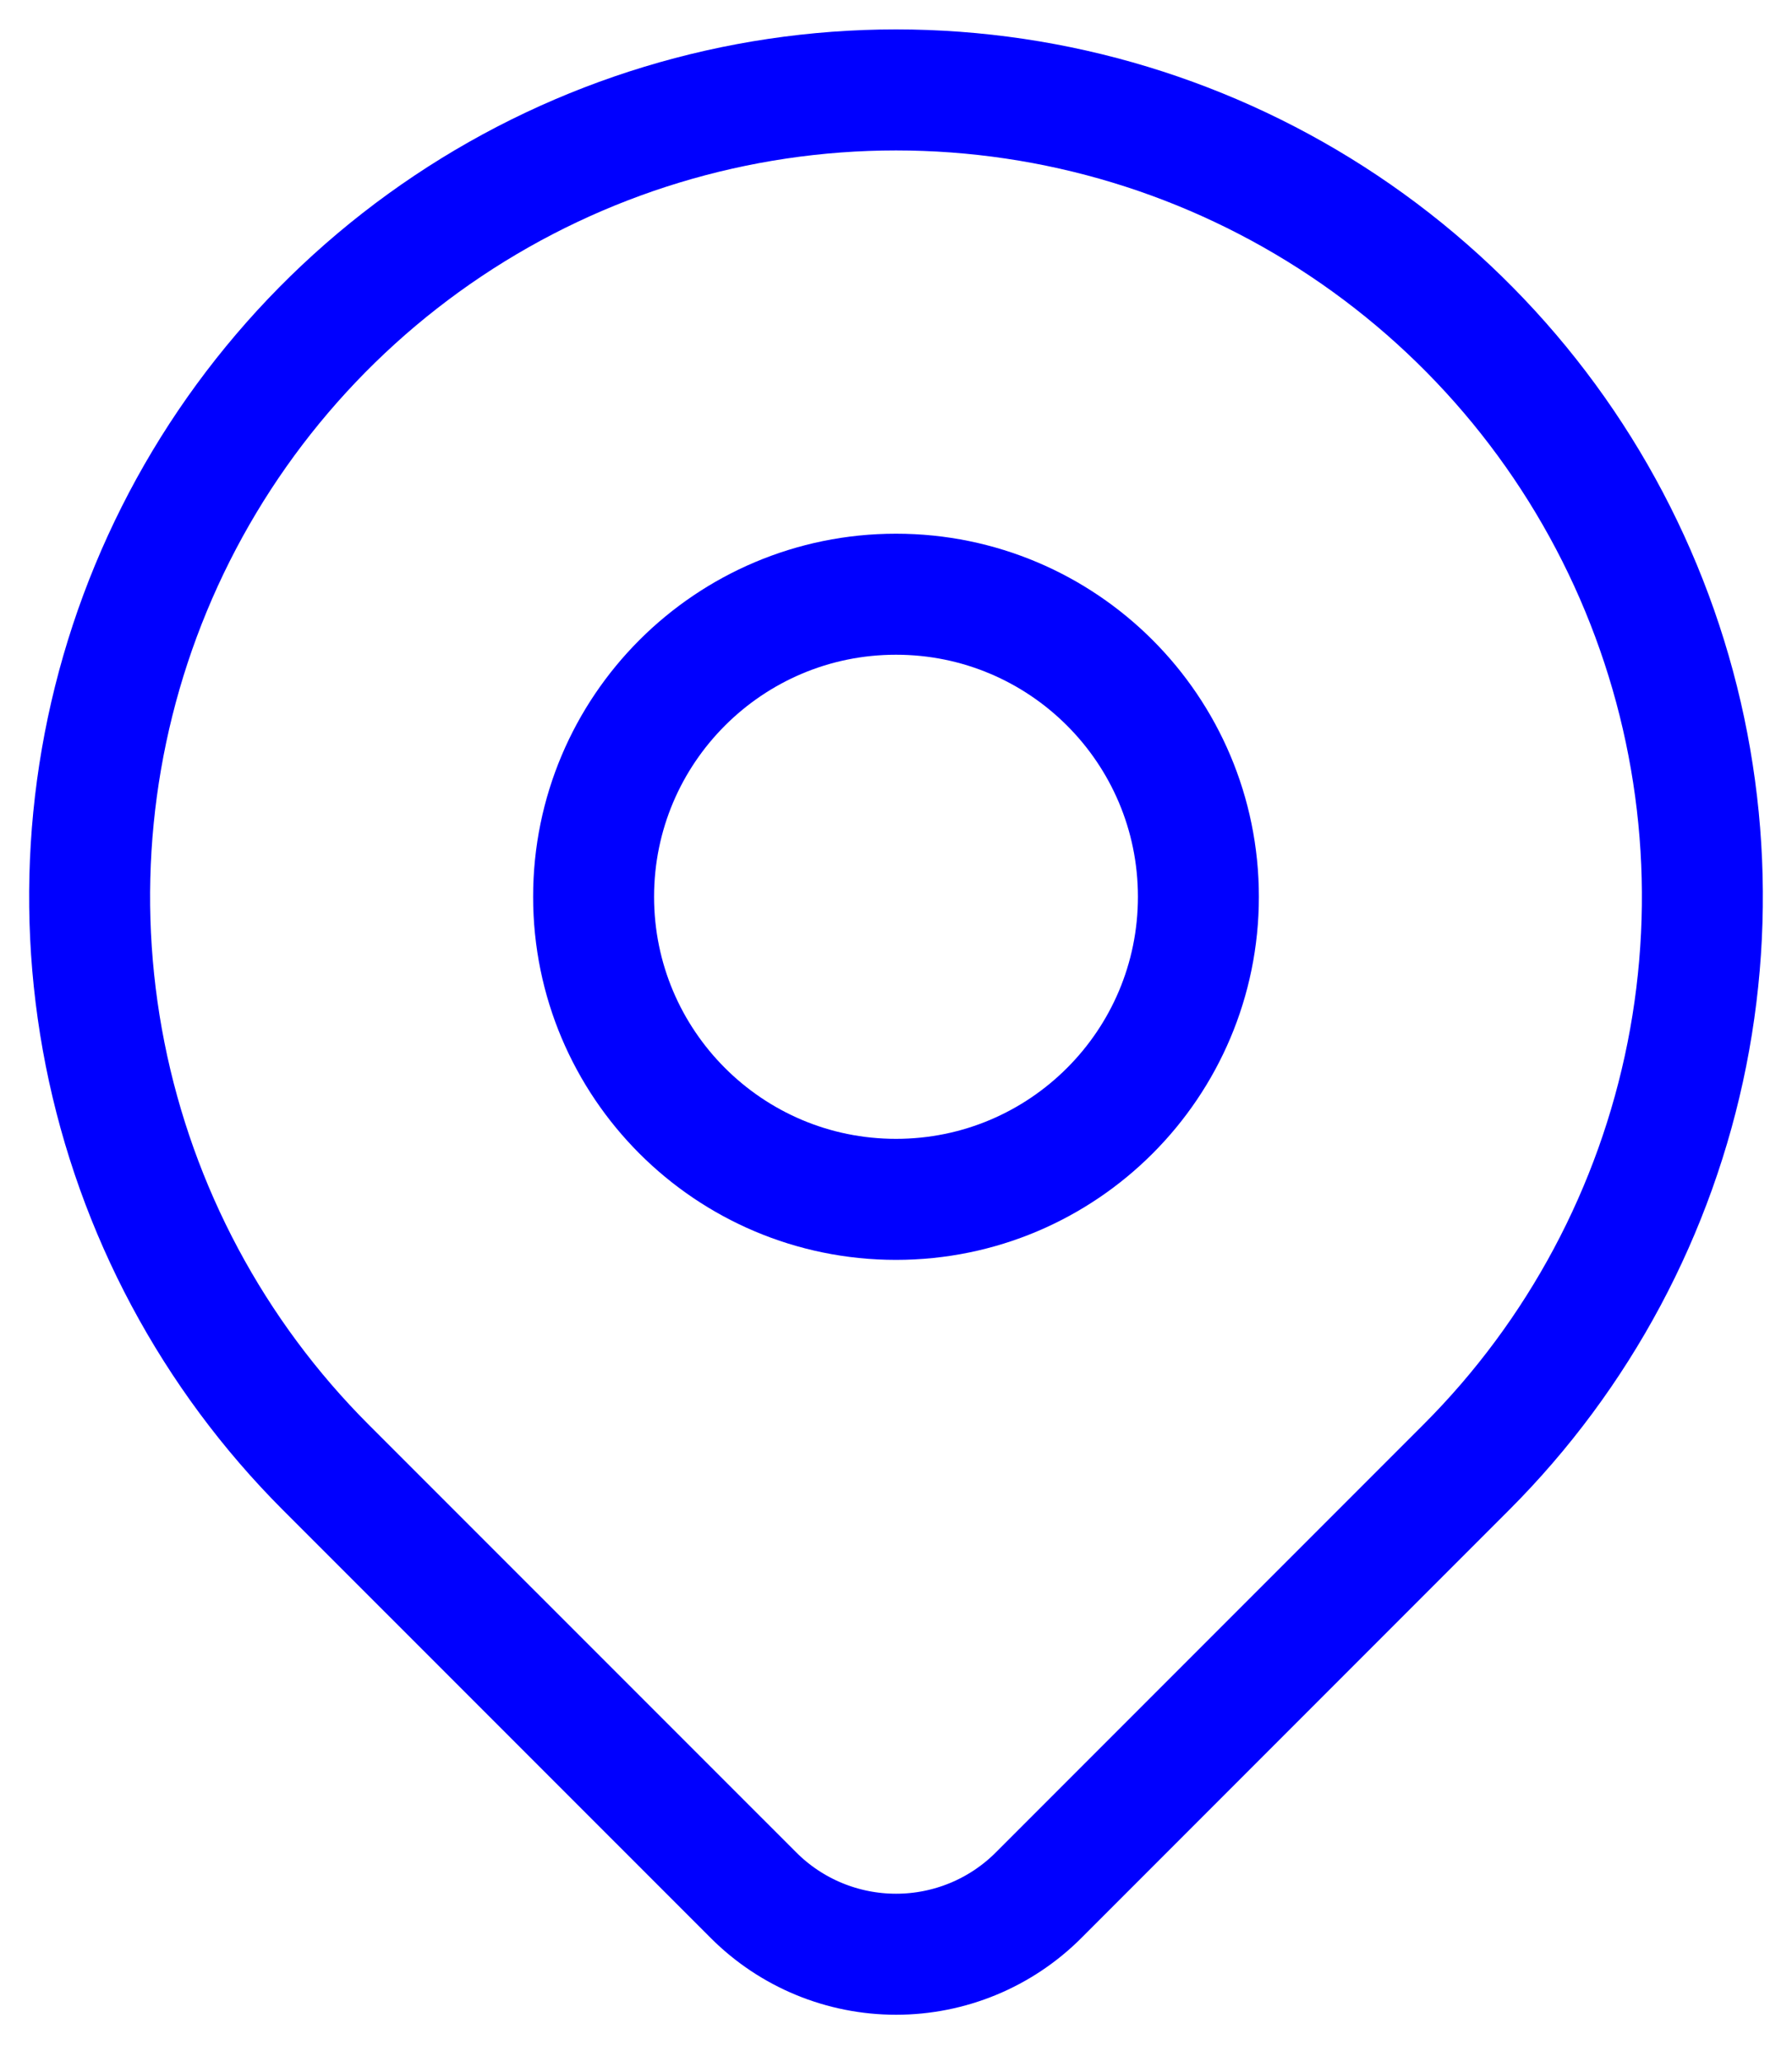
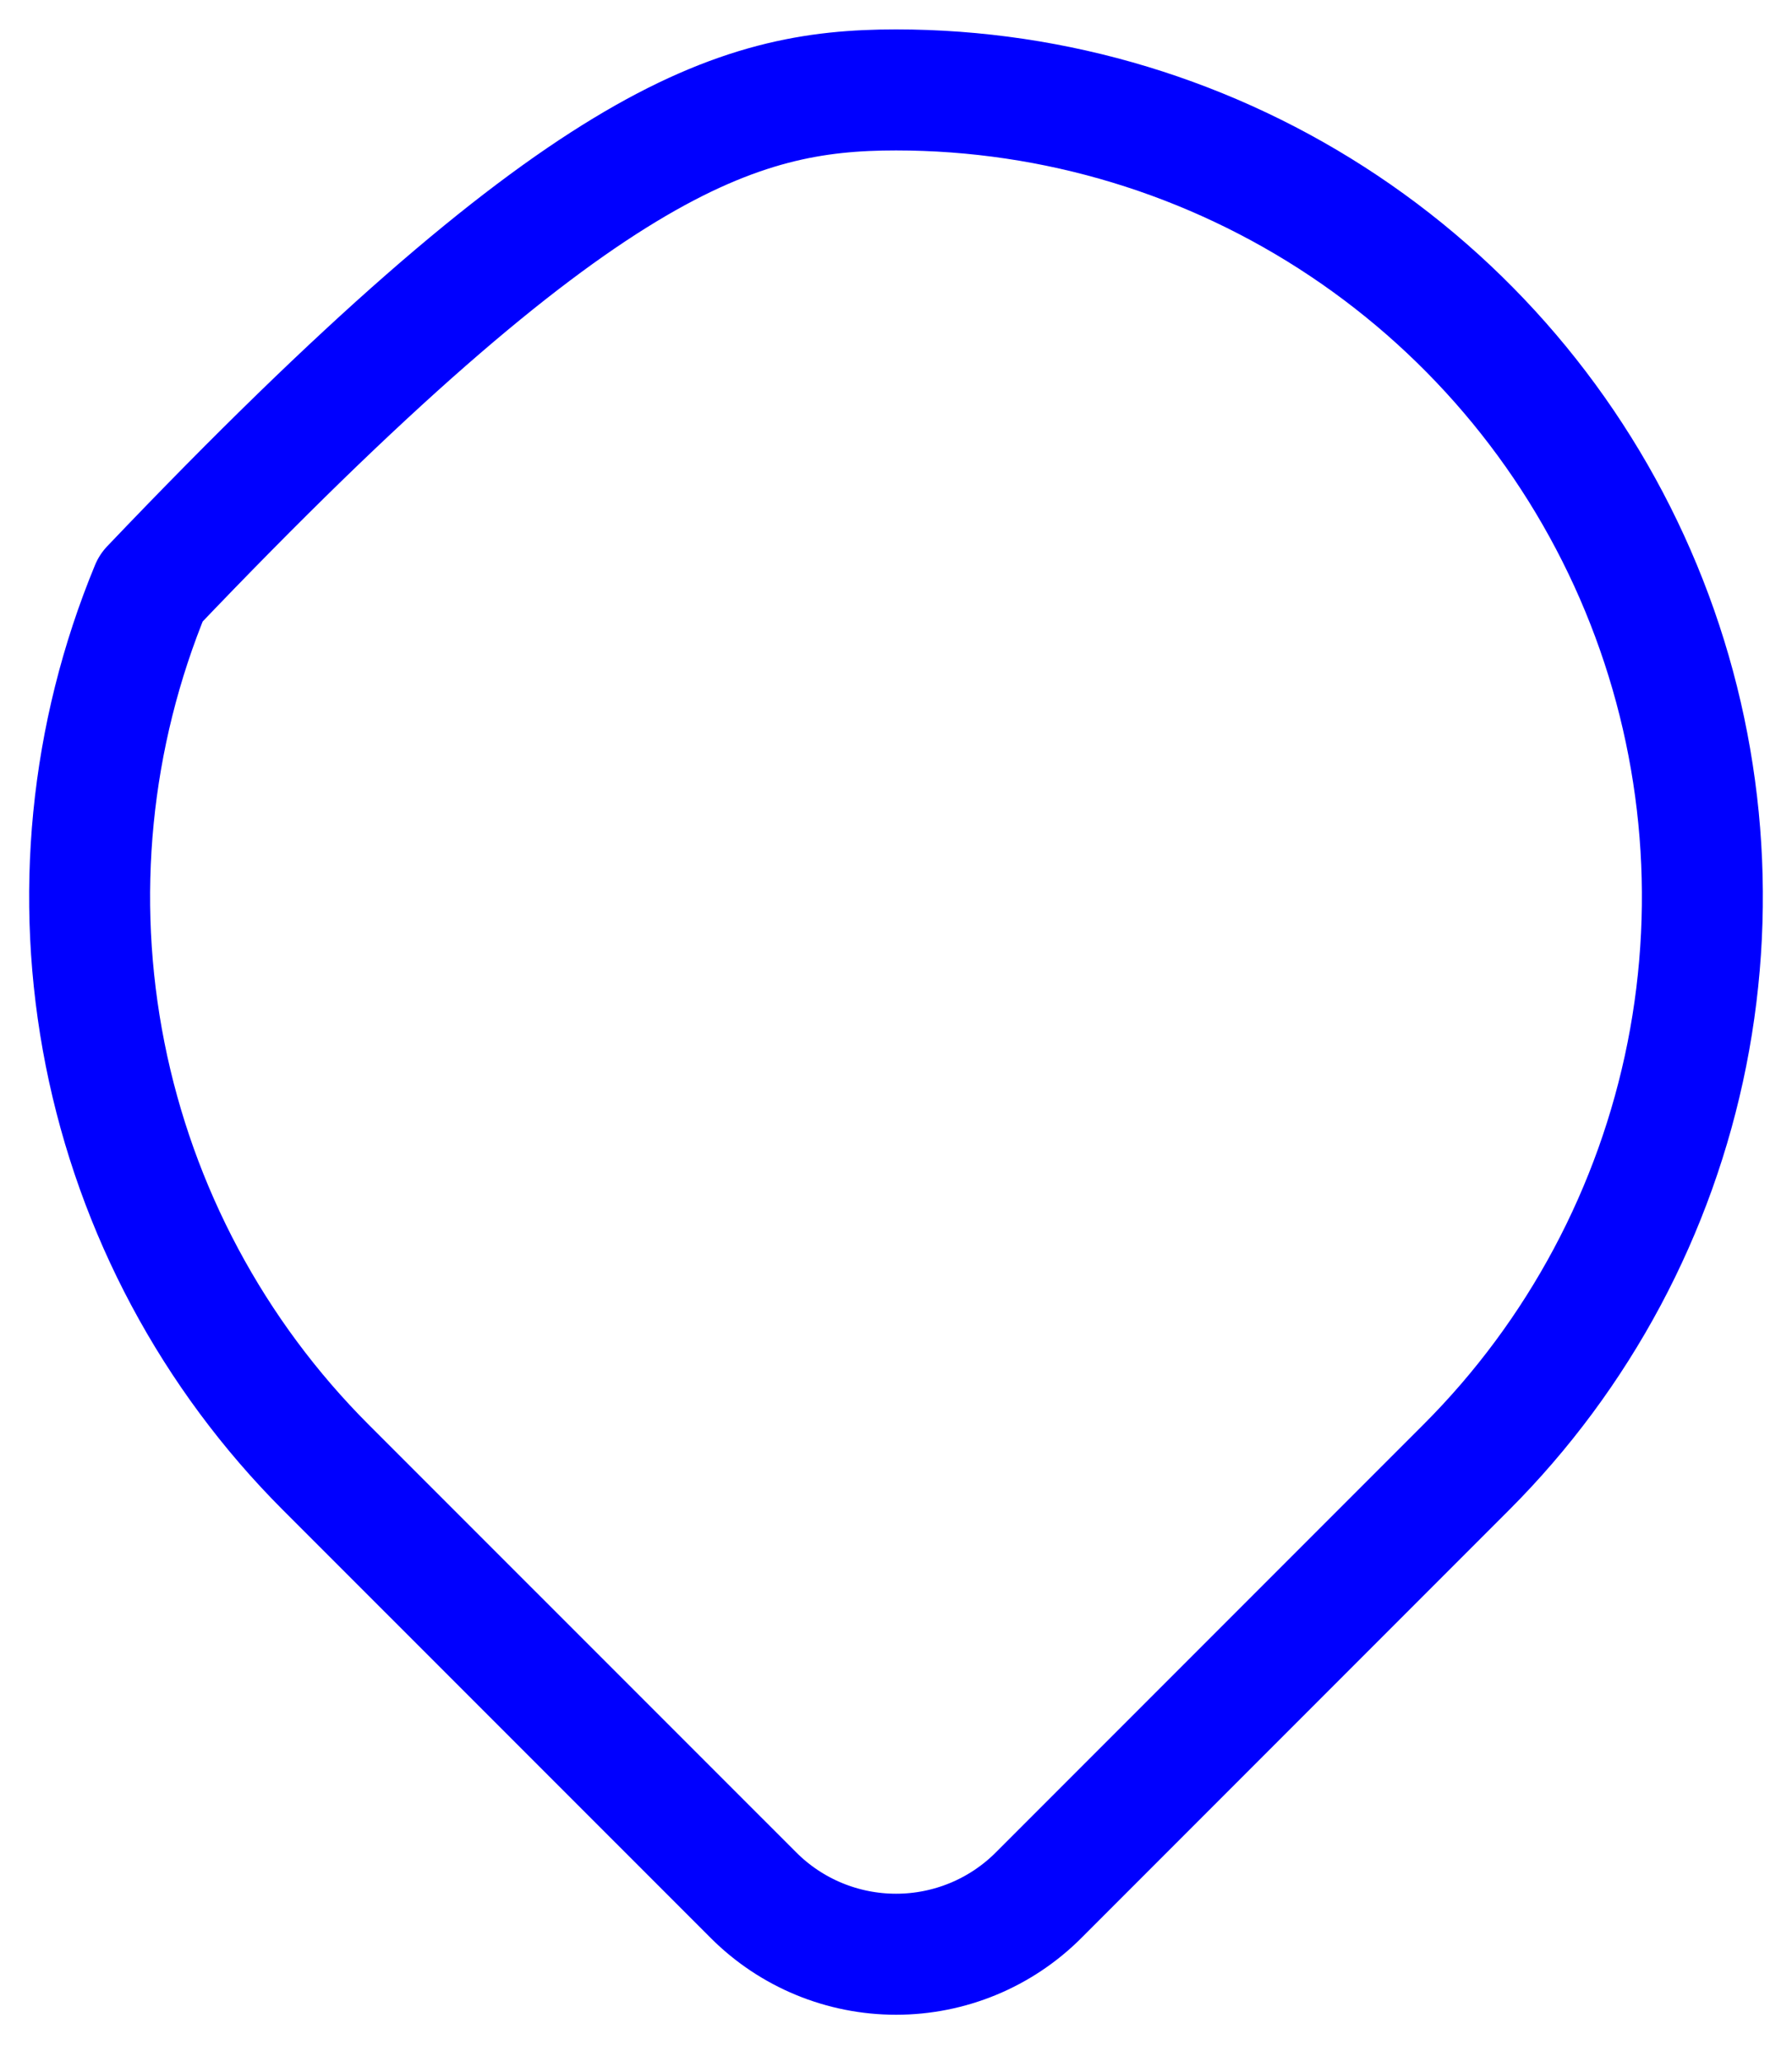
<svg xmlns="http://www.w3.org/2000/svg" width="20" height="23" viewBox="0 0 20 23" fill="none">
-   <path d="M10 13.378C11.864 13.378 13.375 11.867 13.375 10.003C13.375 8.139 11.864 6.628 10 6.628C8.136 6.628 6.625 8.139 6.625 10.003C6.625 11.867 8.136 13.378 10 13.378Z" stroke="#0000FF" stroke-width="1.35" stroke-linecap="round" stroke-linejoin="round" />
-   <path d="M16.364 16.367L11.591 21.14C11.169 21.562 10.597 21.798 10.001 21.798C9.404 21.798 8.832 21.562 8.41 21.14L3.636 16.367C2.377 15.108 1.52 13.504 1.173 11.759C0.826 10.013 1.004 8.203 1.685 6.559C2.366 4.914 3.52 3.509 5 2.52C6.48 1.531 8.22 1.003 10 1.003C11.78 1.003 13.52 1.531 15 2.52C16.48 3.509 17.634 4.914 18.315 6.559C18.996 8.203 19.174 10.013 18.827 11.759C18.48 13.504 17.623 15.108 16.364 16.367V16.367Z" stroke="#0000FF" stroke-width="1.35" stroke-linecap="round" stroke-linejoin="round" />
+   <path d="M16.364 16.367L11.591 21.14C11.169 21.562 10.597 21.798 10.001 21.798C9.404 21.798 8.832 21.562 8.41 21.14L3.636 16.367C2.377 15.108 1.52 13.504 1.173 11.759C0.826 10.013 1.004 8.203 1.685 6.559C6.48 1.531 8.22 1.003 10 1.003C11.78 1.003 13.52 1.531 15 2.52C16.48 3.509 17.634 4.914 18.315 6.559C18.996 8.203 19.174 10.013 18.827 11.759C18.48 13.504 17.623 15.108 16.364 16.367V16.367Z" stroke="#0000FF" stroke-width="1.35" stroke-linecap="round" stroke-linejoin="round" />
</svg>